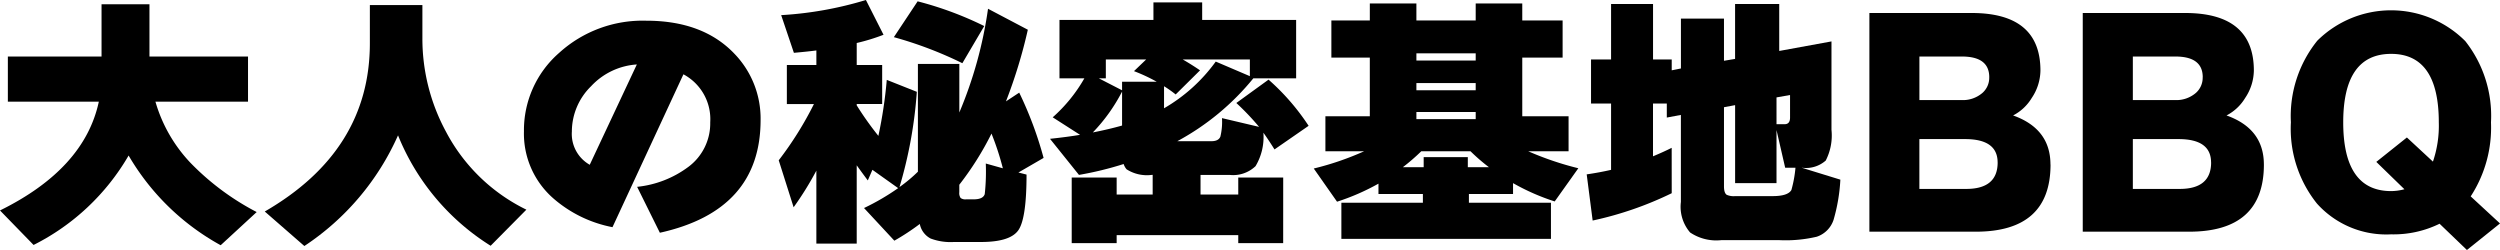
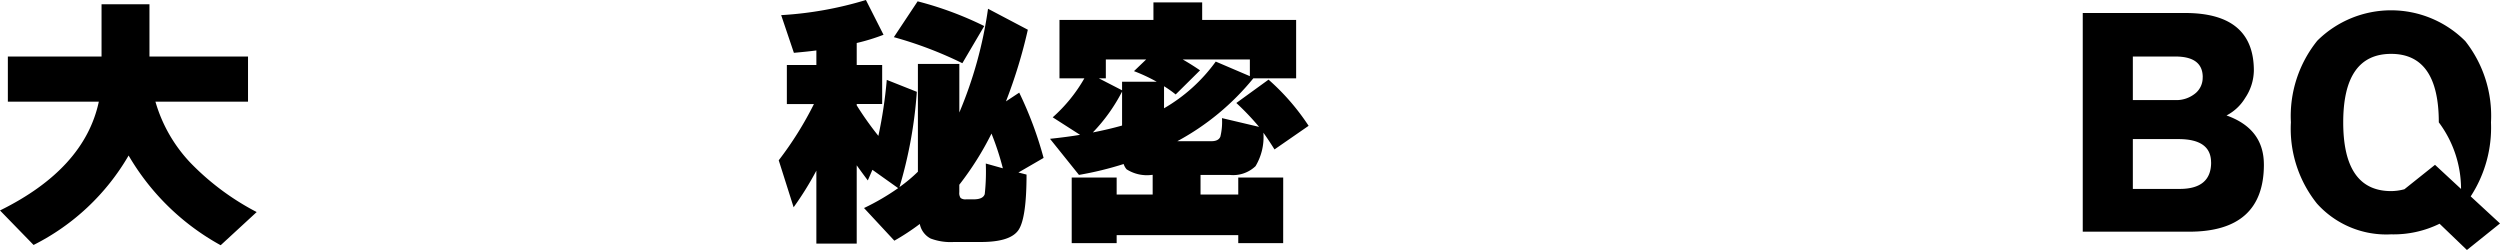
<svg xmlns="http://www.w3.org/2000/svg" width="240" height="24" viewBox="0 0 240 24">
  <defs>
    <clipPath id="clip-path">
      <rect id="長方形_6213" data-name="長方形 6213" width="240" height="24" />
    </clipPath>
  </defs>
  <g id="グループ_6906" data-name="グループ 6906" clip-path="url(#clip-path)">
    <path id="パス_45115" data-name="パス 45115" d="M12.347,15.342a21.9,21.9,0,0,1-9.124,8.586L0,20.616q8.11-4,9.488-10.446H.754V5.839H9.748V.82h4.6V5.839H23.81V10.17H14.921a14.253,14.253,0,0,0,3.352,5.86,24.71,24.71,0,0,0,6.369,4.739l-3.457,3.185a23.089,23.089,0,0,1-8.838-8.612" transform="translate(0 -0.412)" />
-     <path id="パス_45116" data-name="パス 45116" d="M75.254,20.618l-3.431,3.465a22.379,22.379,0,0,1-8.89-10.6,24.781,24.781,0,0,1-8.993,10.624l-3.8-3.312Q60.229,14.962,60.229,4.644V.975h5.043V4.159a18.75,18.75,0,0,0,2.261,8.968,17.251,17.251,0,0,0,7.72,7.49" transform="translate(-24.722 -0.49)" />
-     <path id="パス_45117" data-name="パス 45117" d="M121.93,13.528q0,8.688-9.67,10.828l-2.183-4.408a9.933,9.933,0,0,0,4.913-1.911,5.2,5.2,0,0,0,2.105-4.28,4.878,4.878,0,0,0-2.573-4.611l-6.81,14.675a12.119,12.119,0,0,1-5.693-2.777,8.251,8.251,0,0,1-2.807-6.42A9.847,9.847,0,0,1,102.577,7.1,11.914,11.914,0,0,1,110.96,4q5.406,0,8.422,3.134a8.952,8.952,0,0,1,2.548,6.395M110.05,8.2a6.574,6.574,0,0,0-4.393,2.09,6.1,6.1,0,0,0-1.845,4.356,3.4,3.4,0,0,0,1.716,3.185Z" transform="translate(-48.913 -2.012)" />
    <path id="パス_45118" data-name="パス 45118" d="M151.07,16.382a30.516,30.516,0,0,1-2.183,3.516l-1.43-4.51a33.12,33.12,0,0,0,3.38-5.4h-2.6V6.242h2.834v-1.4q-.728.1-2.158.229l-1.221-3.618A34.823,34.823,0,0,0,155.827,0l1.69,3.338a19.254,19.254,0,0,1-2.573.79V6.242h2.443V9.987h-2.443v.127a30.58,30.58,0,0,0,2.079,2.93,42.724,42.724,0,0,0,.806-5.376l2.885,1.146a42.118,42.118,0,0,1-1.664,9.146,14.41,14.41,0,0,0,1.768-1.477V6.14h3.977V10.8A39.826,39.826,0,0,0,167.55.841l3.821,2.013a48.232,48.232,0,0,1-2.1,6.879l1.273-.841a35.652,35.652,0,0,1,2.34,6.268l-2.417,1.4.78.2q0,4.229-.793,5.35t-3.574,1.121h-2.6a5.462,5.462,0,0,1-2.235-.331A2,2,0,0,1,161,21.5a22.351,22.351,0,0,1-2.443,1.605l-2.912-3.134a22.555,22.555,0,0,0,3.276-1.911l-2.47-1.758-.442,1.019q-.519-.688-1.065-1.452v7.516H151.07ZM167.186,2.5l-2.1,3.567a37.478,37.478,0,0,0-6.577-2.5L160.792.128A33.055,33.055,0,0,1,167.186,2.5m.7,10.318a29.048,29.048,0,0,1-3.094,4.917v.714a.822.822,0,0,0,.13.561.764.764,0,0,0,.52.127h.727q.909,0,1.066-.509a19.964,19.964,0,0,0,.1-2.93l1.638.459a26.361,26.361,0,0,0-1.092-3.337" transform="translate(-72.699 0)" />
    <path id="パス_45119" data-name="パス 45119" d="M221.212,23.57H216.9v-.764H205.226v.764h-4.315V17.277h4.315v1.631h3.457V17.022H208.6a3.621,3.621,0,0,1-2.417-.535,1.451,1.451,0,0,1-.286-.509,32.094,32.094,0,0,1-4.289,1.045l-2.781-3.465q1.664-.177,2.885-.382l-2.625-1.682a14.751,14.751,0,0,0,3.041-3.745h-2.391V2.144h9.02V.462h4.679V2.144h9.02V7.749h-4.108a24.186,24.186,0,0,1-7.3,6.038h3.276q.675,0,.857-.433a5.923,5.923,0,0,0,.156-1.783l3.561.841a24.421,24.421,0,0,0-2.184-2.293l3.093-2.242a21.809,21.809,0,0,1,3.847,4.433l-3.275,2.267q-.573-.917-1.066-1.605a5.442,5.442,0,0,1-.754,3.21,3.112,3.112,0,0,1-2.5.841h-2.781v1.886H216.9V17.277h4.315ZM205.746,9.022a16.556,16.556,0,0,1-2.807,3.924q1.559-.306,2.807-.662ZM203.51,7.749,205.746,8.9V8.08h3.327a16.243,16.243,0,0,0-2.183-1.019l1.17-1.121h-3.873V7.749Zm6.264,2.879a16.009,16.009,0,0,0,4.965-4.484l3.275,1.4V5.939h-6.447q.884.51,1.663,1.045L210.892,9.3a11.077,11.077,0,0,0-1.117-.79Z" transform="translate(-98.027 -0.232)" />
-     <path id="パス_45120" data-name="パス 45120" d="M271.54,23.266h-20.12V19.8h7.825V18.96h-4.264v-.994a21.565,21.565,0,0,1-3.977,1.733l-2.235-3.185a27.863,27.863,0,0,0,4.835-1.656h-3.717V11.495h4.263V5.864H250.46V2.3h3.691V.667h4.471V2.3h5.693V.667h4.471V2.3h3.873V5.864h-3.873v5.631h4.445v3.363h-3.873a29.527,29.527,0,0,0,4.809,1.63L271.9,19.674a21.125,21.125,0,0,1-4-1.758V18.96h-4.237V19.8h7.876Zm-14.219-6.879h2v-.968h4.237v.968h2.027a18.241,18.241,0,0,1-1.767-1.529H259.09a19.469,19.469,0,0,1-1.768,1.529m6.993-10.93h-5.693v.688h5.693Zm0,2.853h-5.693V9h5.693Zm0,2.777h-5.693v.688h5.693Z" transform="translate(-122.648 -0.336)" />
-     <path id="パス_45121" data-name="パス 45121" d="M308.614,18.935a33.206,33.206,0,0,1-7.59,2.624l-.572-4.433q1.221-.177,2.34-.433V10.323h-1.924V6.094h1.924V.769h4.029V6.094h1.793V7.138l.884-.178V2.17h4.133V6.221l1.066-.178V.769h4.238v4.51l5.016-.917v8.484A5.272,5.272,0,0,1,323.4,15.8a2.867,2.867,0,0,1-2.287.688h-.026l3.717,1.146a16.9,16.9,0,0,1-.65,3.847,2.547,2.547,0,0,1-1.611,1.63,13,13,0,0,1-3.588.331h-5.588a4.5,4.5,0,0,1-2.989-.739,3.787,3.787,0,0,1-.884-2.93V11.419l-1.352.254v-1.35h-1.325v5.07q1.038-.433,1.793-.815Zm5.017-8.255v7.592q0,.637.26.815a1.627,1.627,0,0,0,.806.127h3.613q1.456,0,1.793-.586a11.578,11.578,0,0,0,.391-2.14h-.988l-.832-3.618v5.1H314.7v-7.49Zm5.043,1.63h.78q.52,0,.52-.637V9.508l-1.3.23Z" transform="translate(-148.129 -0.387)" />
-     <path id="パス_45122" data-name="パス 45122" d="M371.369,17.06q0,6.446-7.174,6.446H353.979V2.512H363.8q6.6,0,6.6,5.529a4.824,4.824,0,0,1-.832,2.624,4.5,4.5,0,0,1-1.793,1.682q3.587,1.275,3.587,4.713m-5.875-8.382q0-1.988-2.625-1.988h-4.081v4.179h4a2.874,2.874,0,0,0,2.054-.688,1.935,1.935,0,0,0,.649-1.5m.806,8.178q0-2.241-3.119-2.242h-4.393V19.4h4.5q3.016,0,3.015-2.548" transform="translate(-174.518 -1.264)" />
    <path id="パス_45123" data-name="パス 45123" d="M411.771,17.06q0,6.446-7.174,6.446H394.381V2.512h9.826q6.6,0,6.6,5.529a4.824,4.824,0,0,1-.832,2.624,4.5,4.5,0,0,1-1.793,1.682q3.588,1.275,3.587,4.713M405.9,8.678q0-1.988-2.625-1.988H399.19v4.179h4a2.874,2.874,0,0,0,2.054-.688,1.935,1.935,0,0,0,.65-1.5m.806,8.178q0-2.241-3.119-2.242H399.19V19.4h4.5q3.016,0,3.015-2.548" transform="translate(-194.437 -1.264)" />
-     <path id="パス_45124" data-name="パス 45124" d="M453.875,22.458,450.7,25.006l-2.626-2.522a10.018,10.018,0,0,1-4.652,1.019,8.944,8.944,0,0,1-7.121-2.956,11.493,11.493,0,0,1-2.5-7.8,11.532,11.532,0,0,1,2.534-7.834,10.06,10.06,0,0,1,14.206.038,11.578,11.578,0,0,1,2.469,7.8,12.1,12.1,0,0,1-1.949,7.108ZM448,12.751q0-6.573-4.575-6.573-4.6,0-4.6,6.573,0,6.6,4.6,6.6a4.987,4.987,0,0,0,1.274-.178L442,16.548l2.937-2.344,2.5,2.318A10.7,10.7,0,0,0,448,12.751" transform="translate(-213.875 -1.006)" />
+     <path id="パス_45124" data-name="パス 45124" d="M453.875,22.458,450.7,25.006l-2.626-2.522a10.018,10.018,0,0,1-4.652,1.019,8.944,8.944,0,0,1-7.121-2.956,11.493,11.493,0,0,1-2.5-7.8,11.532,11.532,0,0,1,2.534-7.834,10.06,10.06,0,0,1,14.206.038,11.578,11.578,0,0,1,2.469,7.8,12.1,12.1,0,0,1-1.949,7.108ZM448,12.751q0-6.573-4.575-6.573-4.6,0-4.6,6.573,0,6.6,4.6,6.6a4.987,4.987,0,0,0,1.274-.178l2.937-2.344,2.5,2.318A10.7,10.7,0,0,0,448,12.751" transform="translate(-213.875 -1.006)" />
  </g>
</svg>